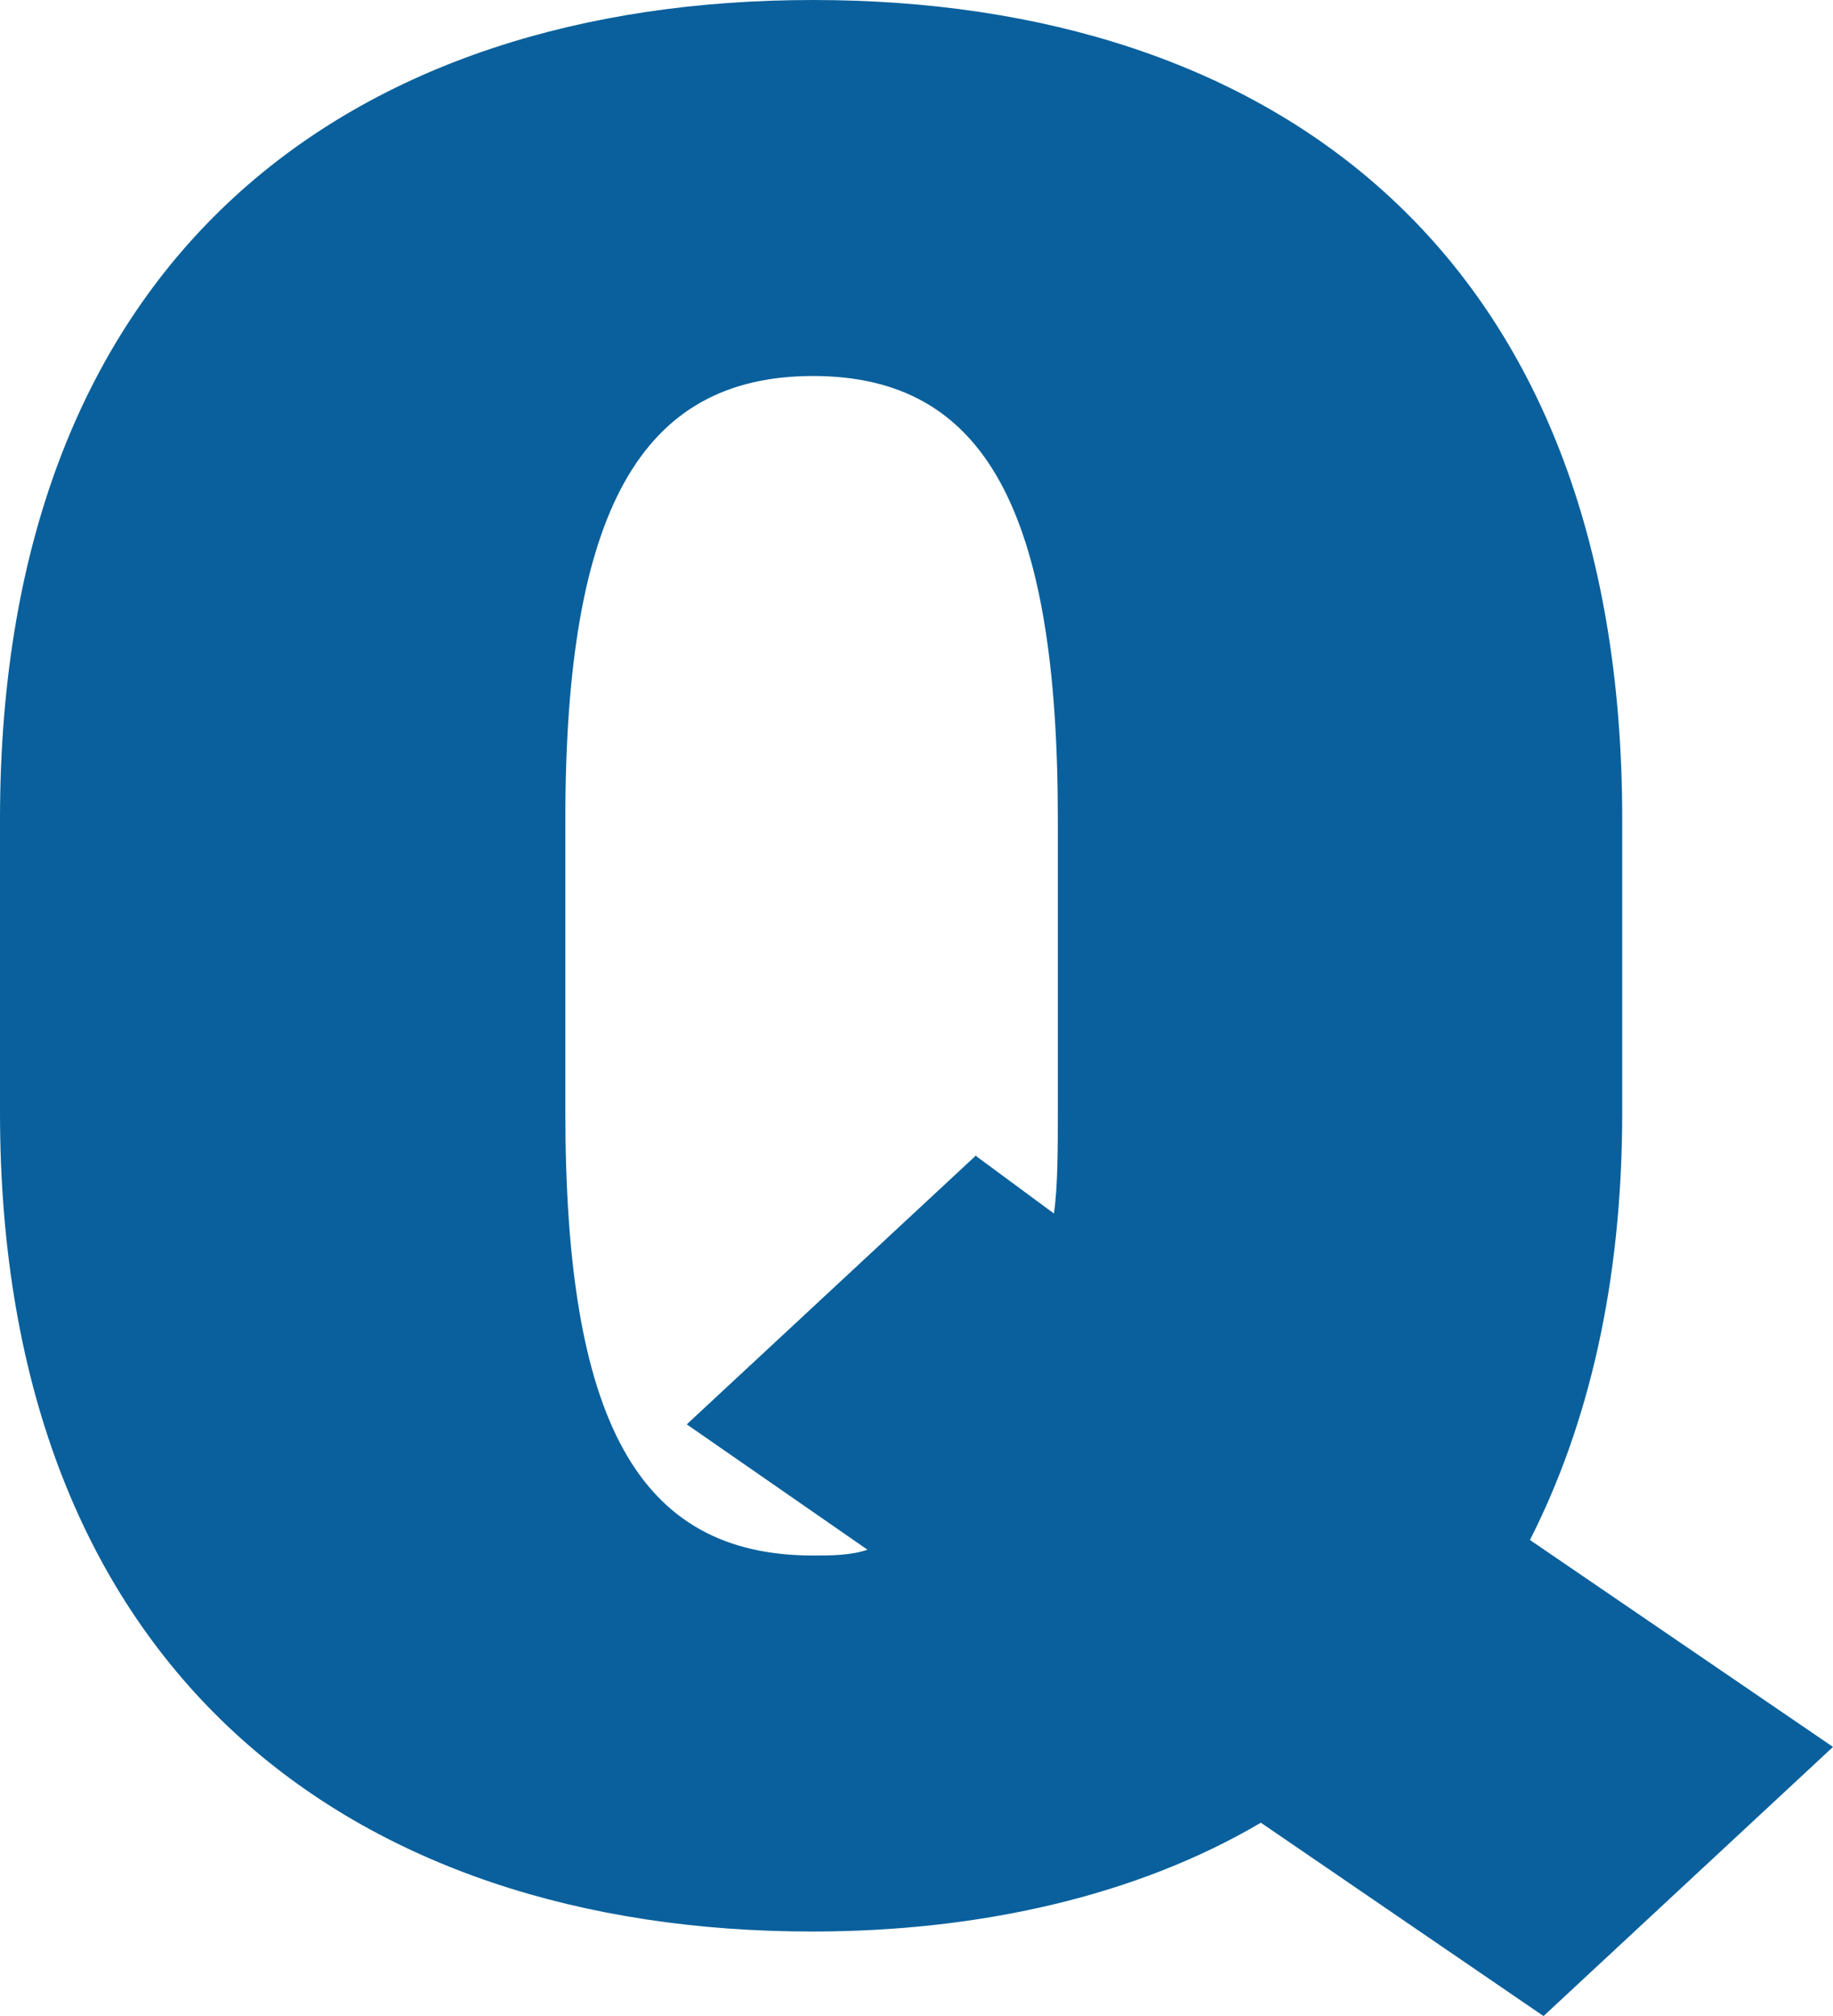
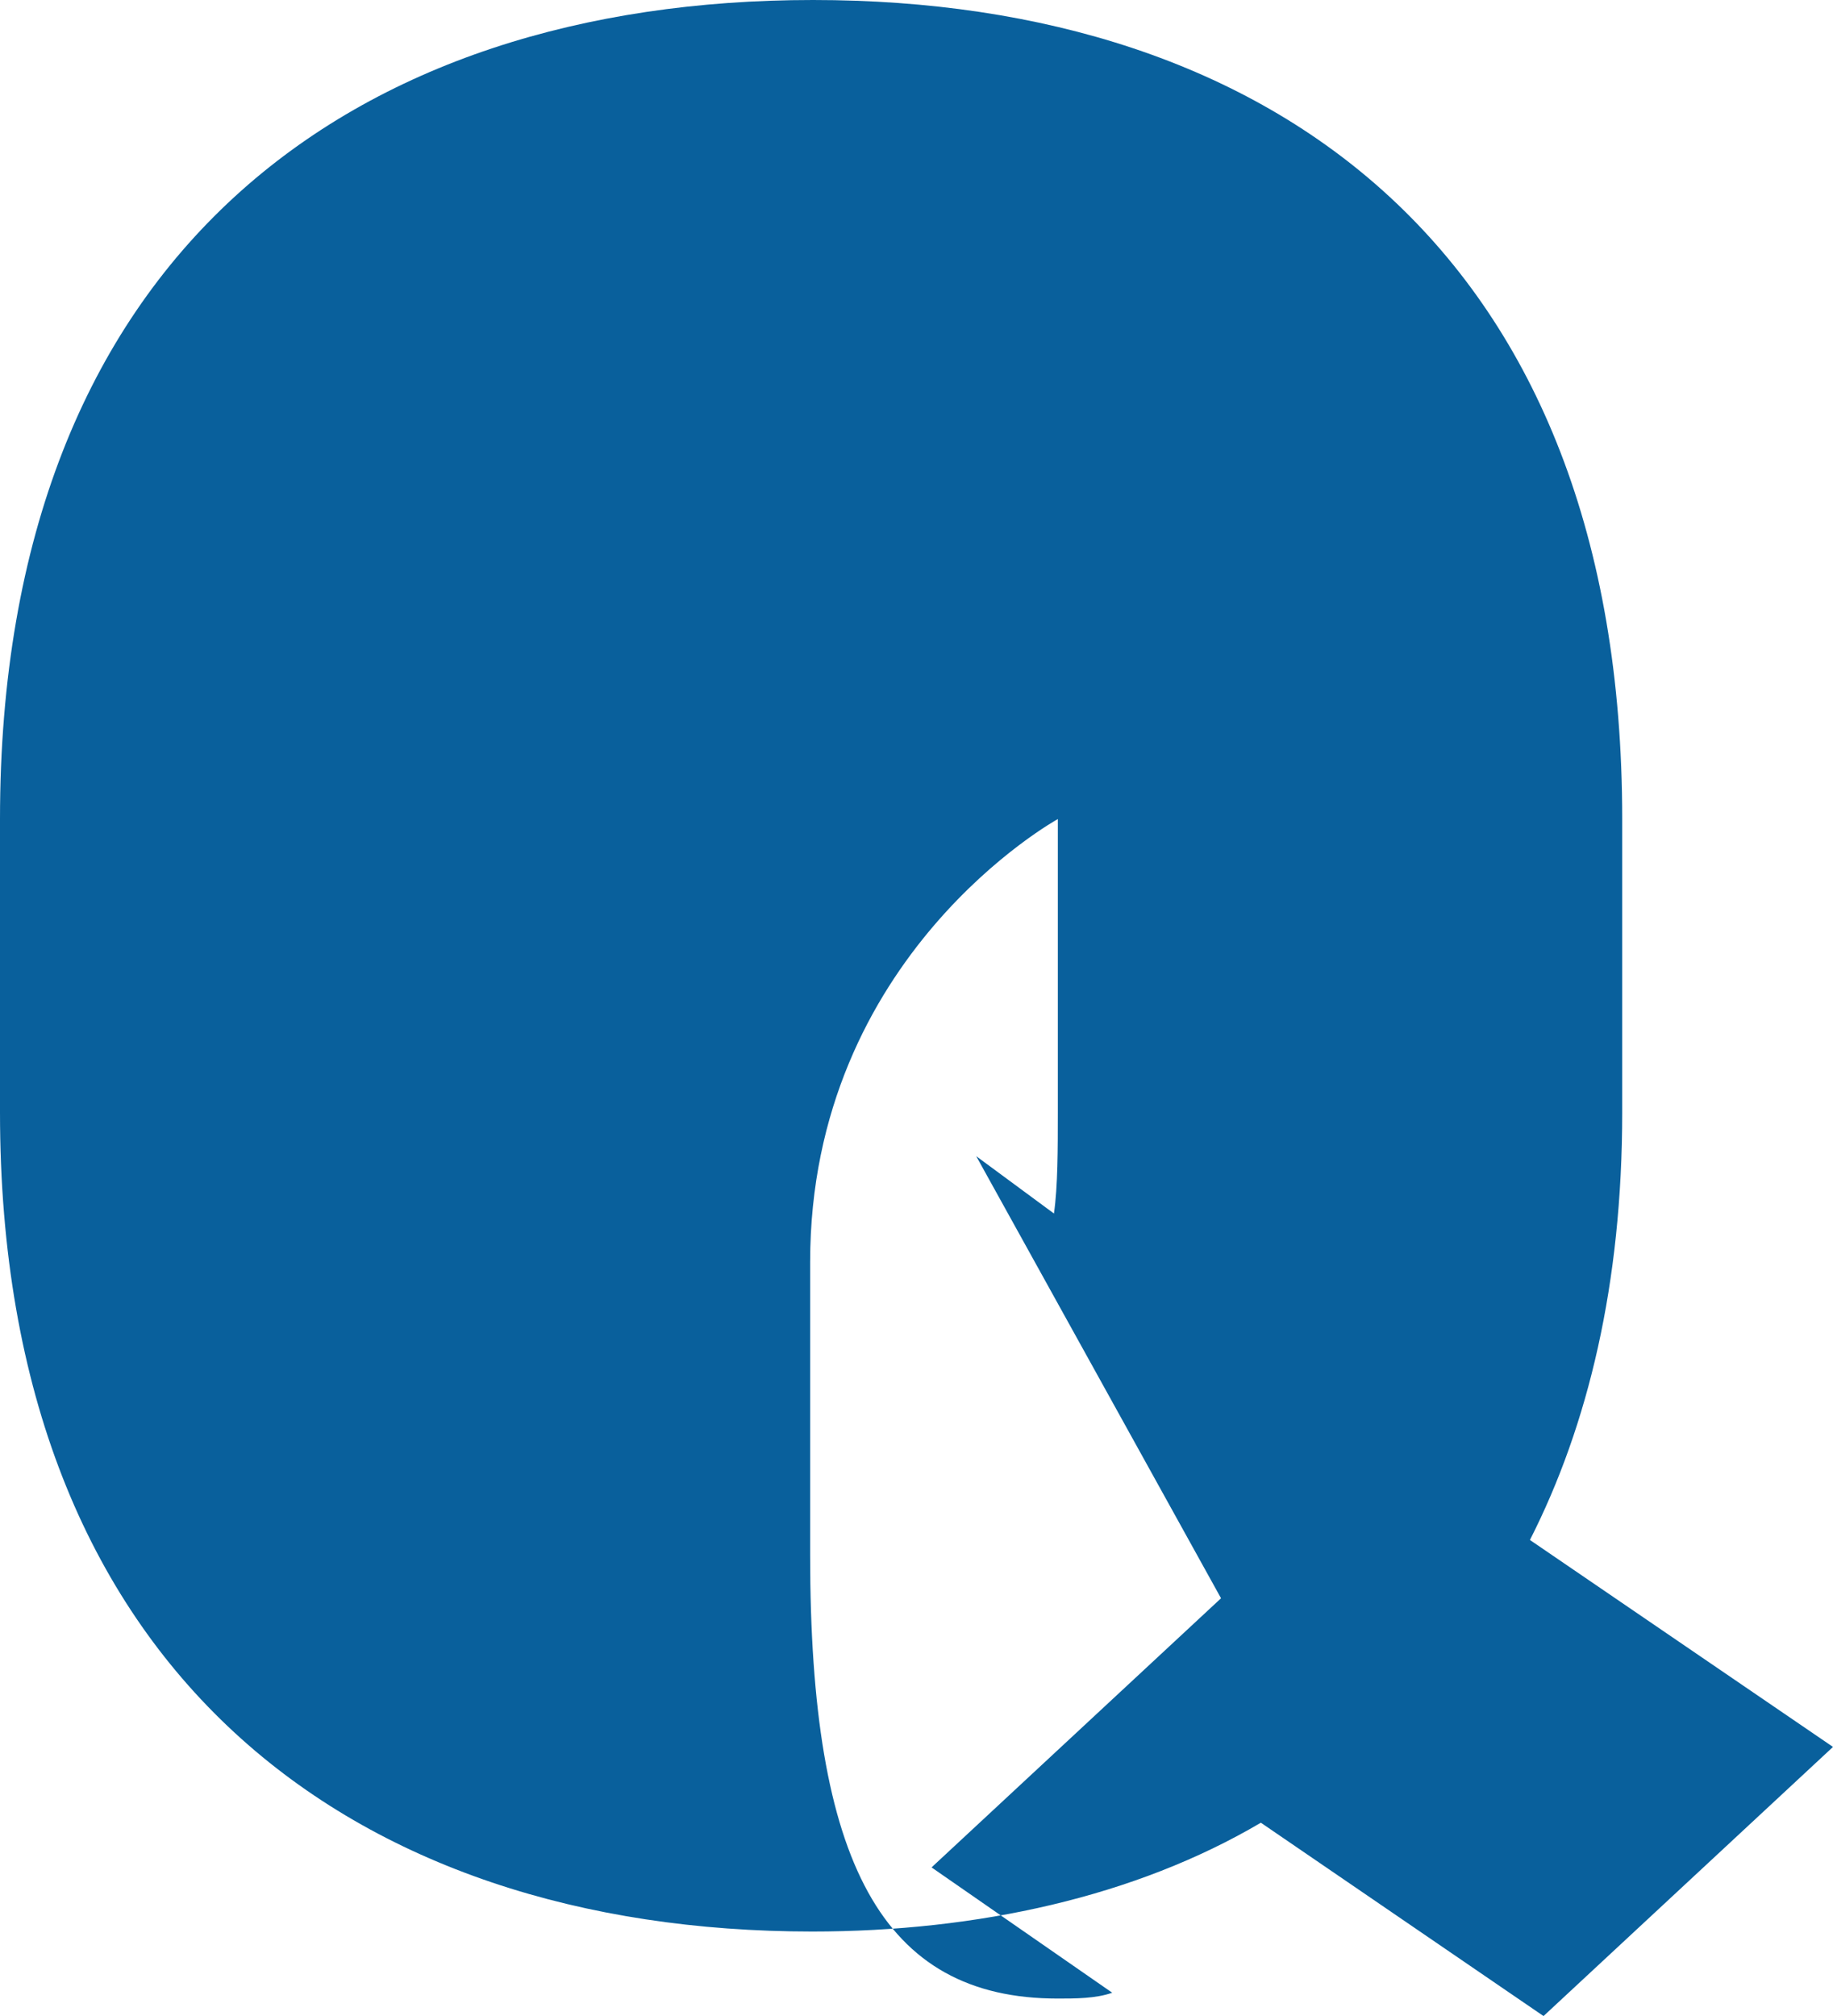
<svg xmlns="http://www.w3.org/2000/svg" id="_レイヤー_2" data-name="レイヤー 2" viewBox="0 0 18.87 20.75">
  <defs>
    <style>
      .cls-1 {
        fill: #09609c;
      }
    </style>
  </defs>
  <g id="faq">
-     <path class="cls-1" d="M15.75,15.85l3.12,2.13-2.98,2.77-2.91-1.99c-1.29.76-2.91,1.12-4.62,1.12C3.64,19.88,0,17.22,0,11.45v-3.02C0,2.6,3.64,0,8.37,0s8.33,2.6,8.33,8.43v3.02c0,1.76-.35,3.22-.95,4.4ZM10.05,11.9l.8.59c.04-.28.04-.67.04-1.04v-3.02c0-3.16-.74-4.56-2.52-4.56s-2.55,1.4-2.55,4.56v3.02c0,3.16.74,4.56,2.55,4.56.18,0,.39,0,.56-.06l-1.86-1.29,2.98-2.77Z" />
+     <path class="cls-1" d="M15.75,15.85l3.12,2.13-2.98,2.77-2.91-1.99c-1.29.76-2.91,1.12-4.62,1.12C3.64,19.88,0,17.22,0,11.45v-3.02C0,2.6,3.64,0,8.37,0s8.33,2.6,8.33,8.43v3.02c0,1.76-.35,3.22-.95,4.4ZM10.05,11.9l.8.59c.04-.28.04-.67.04-1.04v-3.02s-2.55,1.4-2.55,4.56v3.02c0,3.16.74,4.56,2.55,4.56.18,0,.39,0,.56-.06l-1.86-1.29,2.98-2.77Z" />
  </g>
</svg>